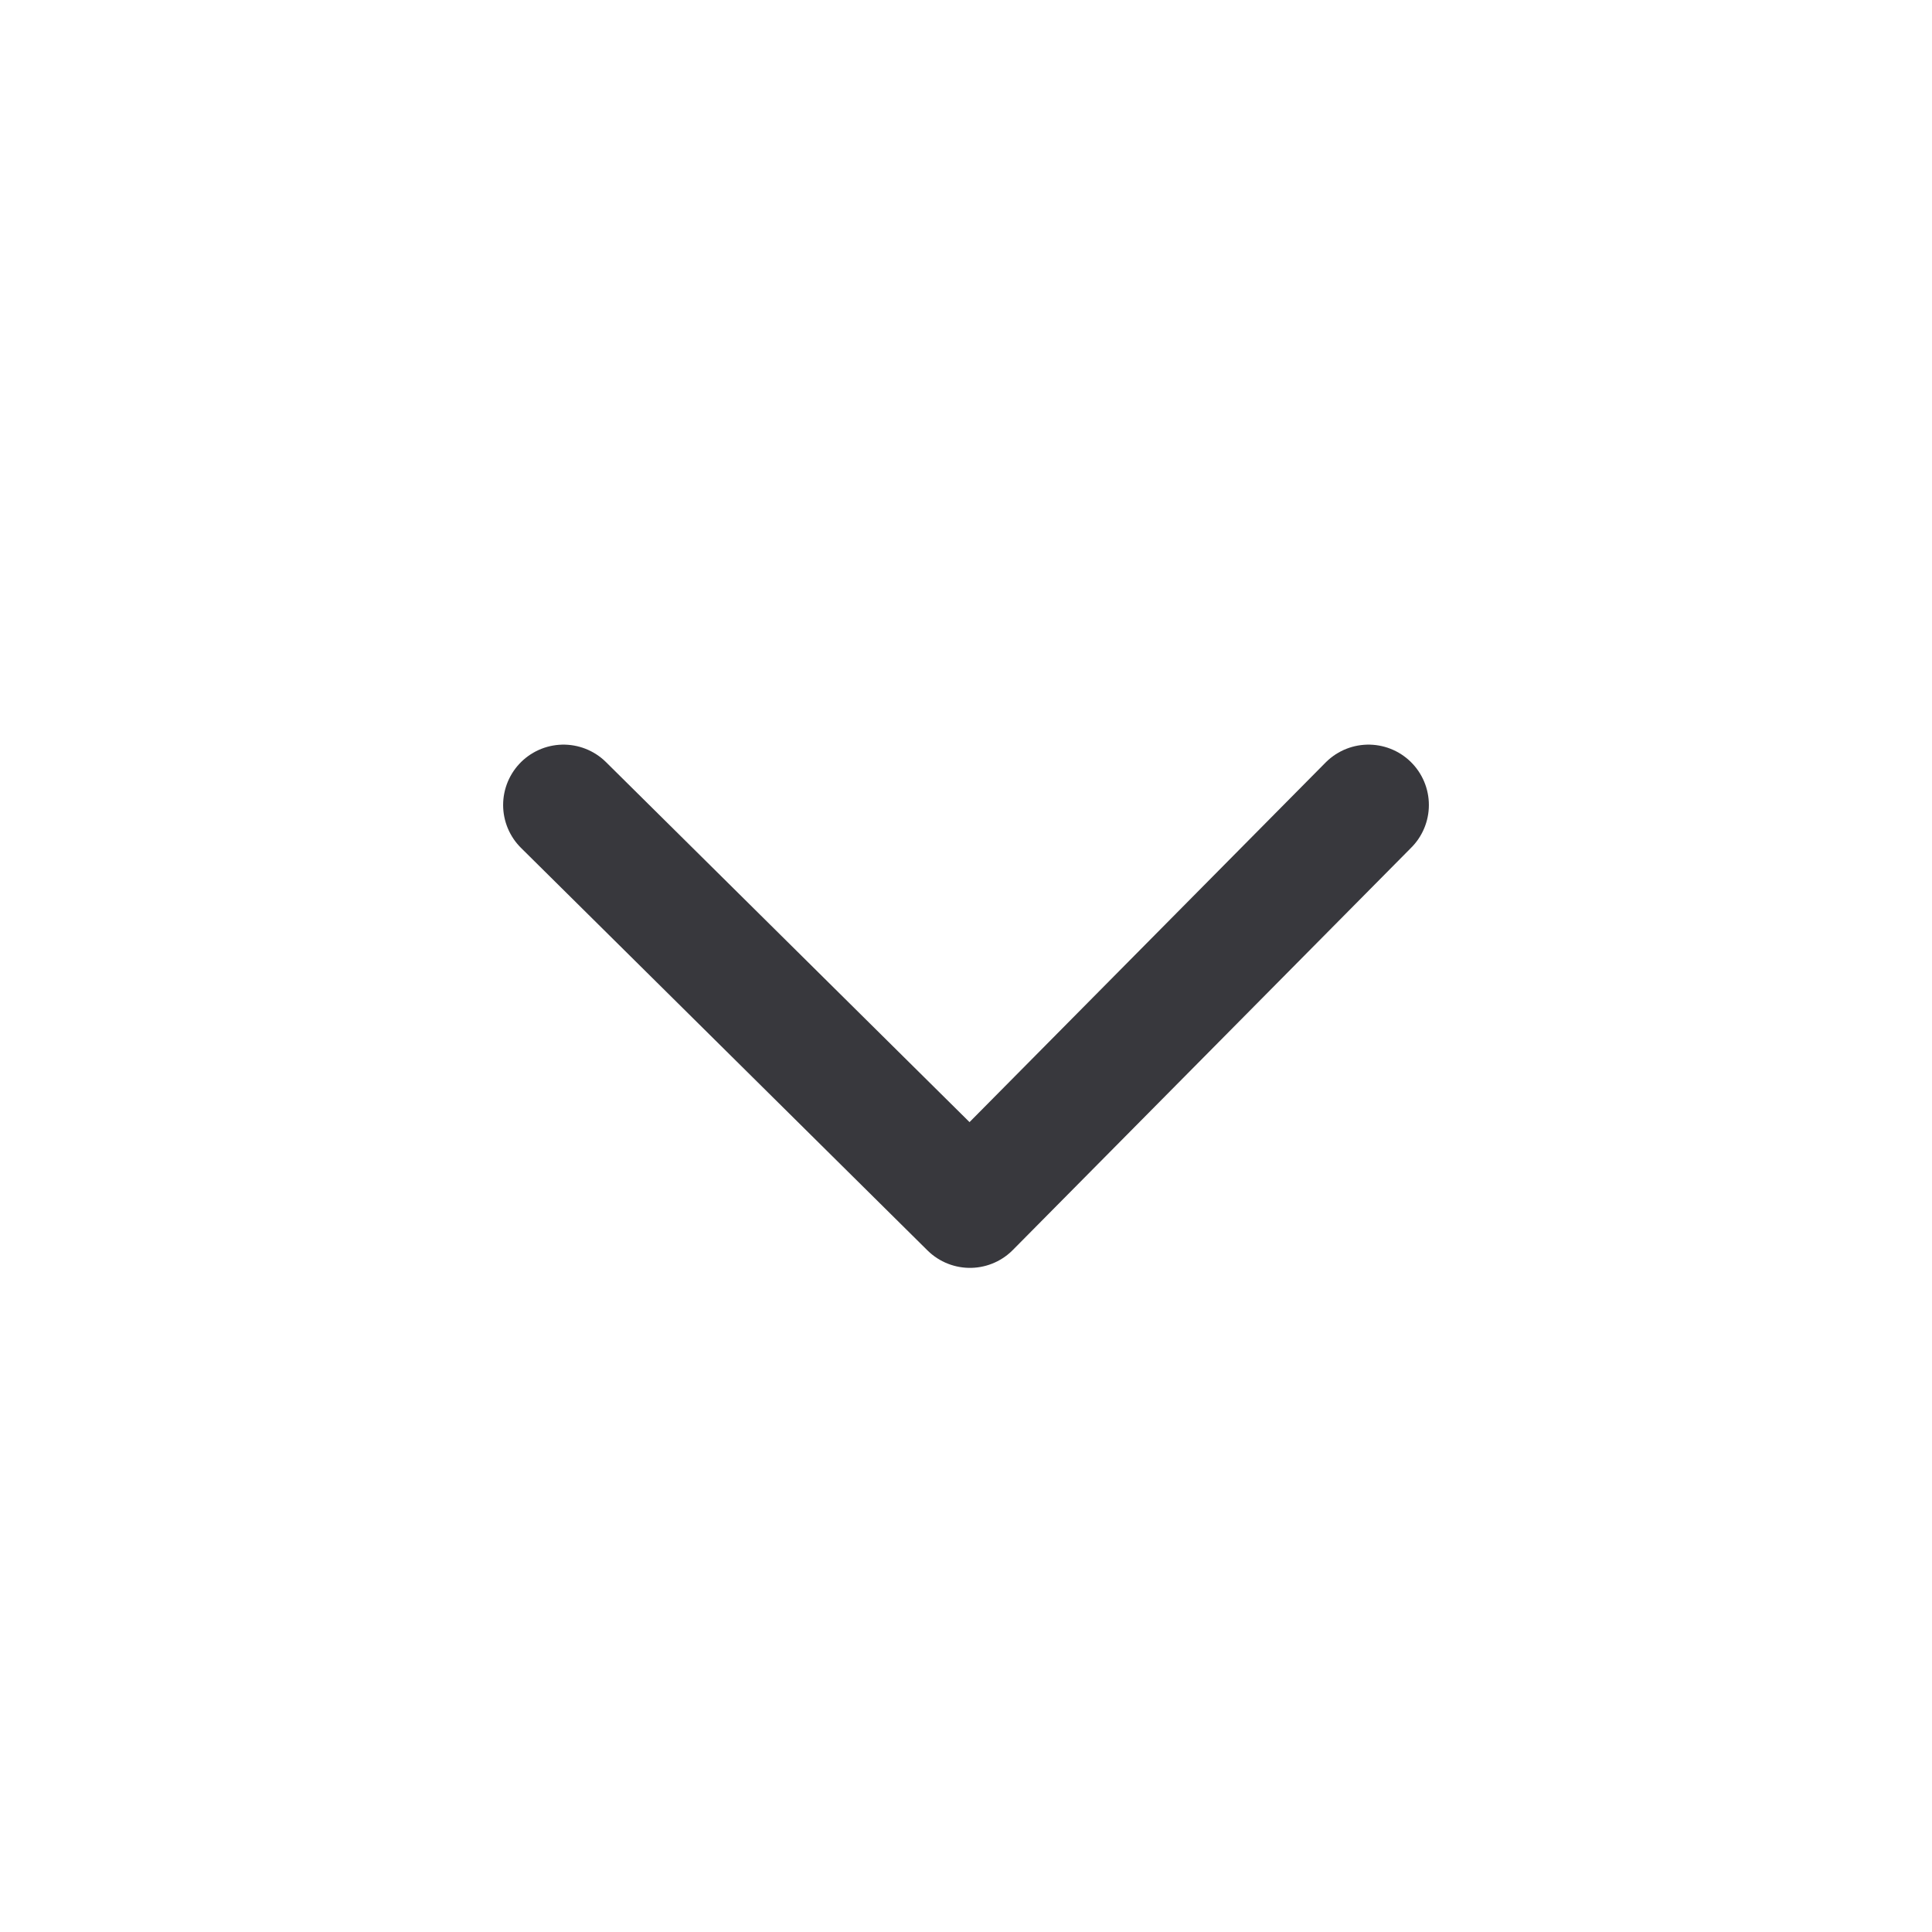
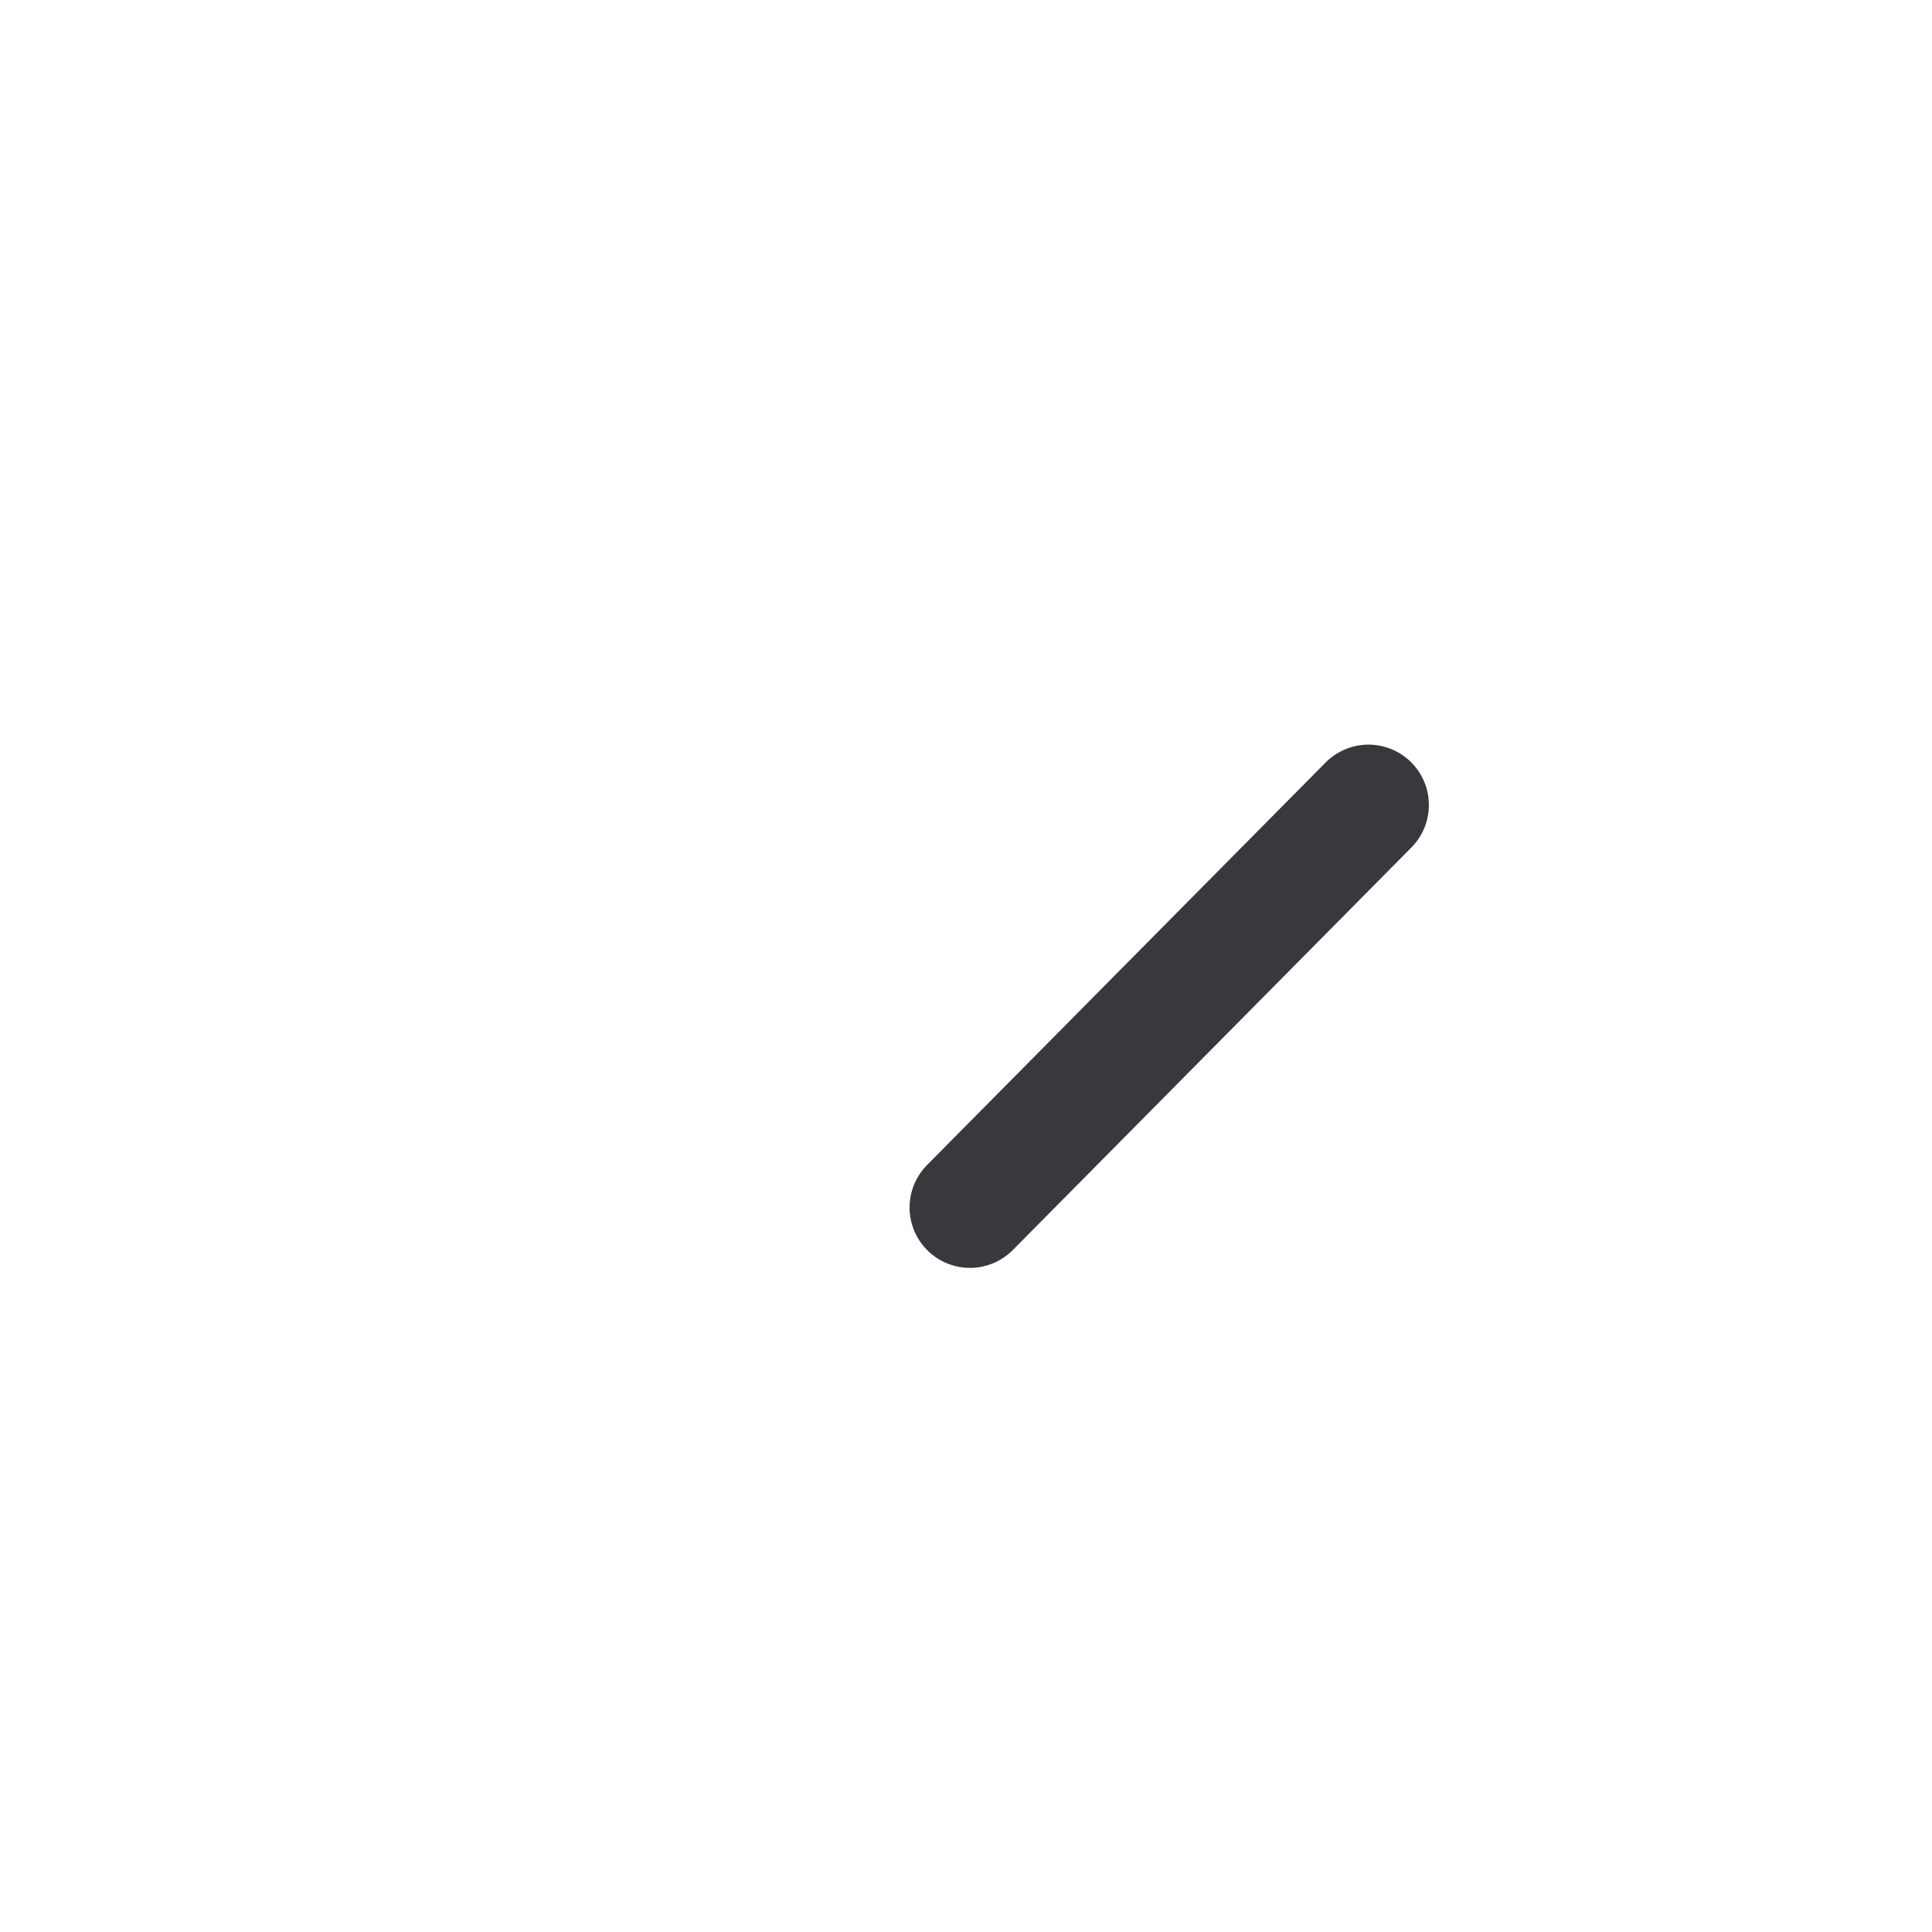
<svg xmlns="http://www.w3.org/2000/svg" width="24" height="24" viewBox="0 0 24 24" fill="none">
-   <path d="M17 10L12.049 15L7 10" stroke="#38383D" stroke-width="1.5" stroke-linecap="round" stroke-linejoin="round" />
+   <path d="M17 10L12.049 15" stroke="#38383D" stroke-width="1.5" stroke-linecap="round" stroke-linejoin="round" />
</svg>